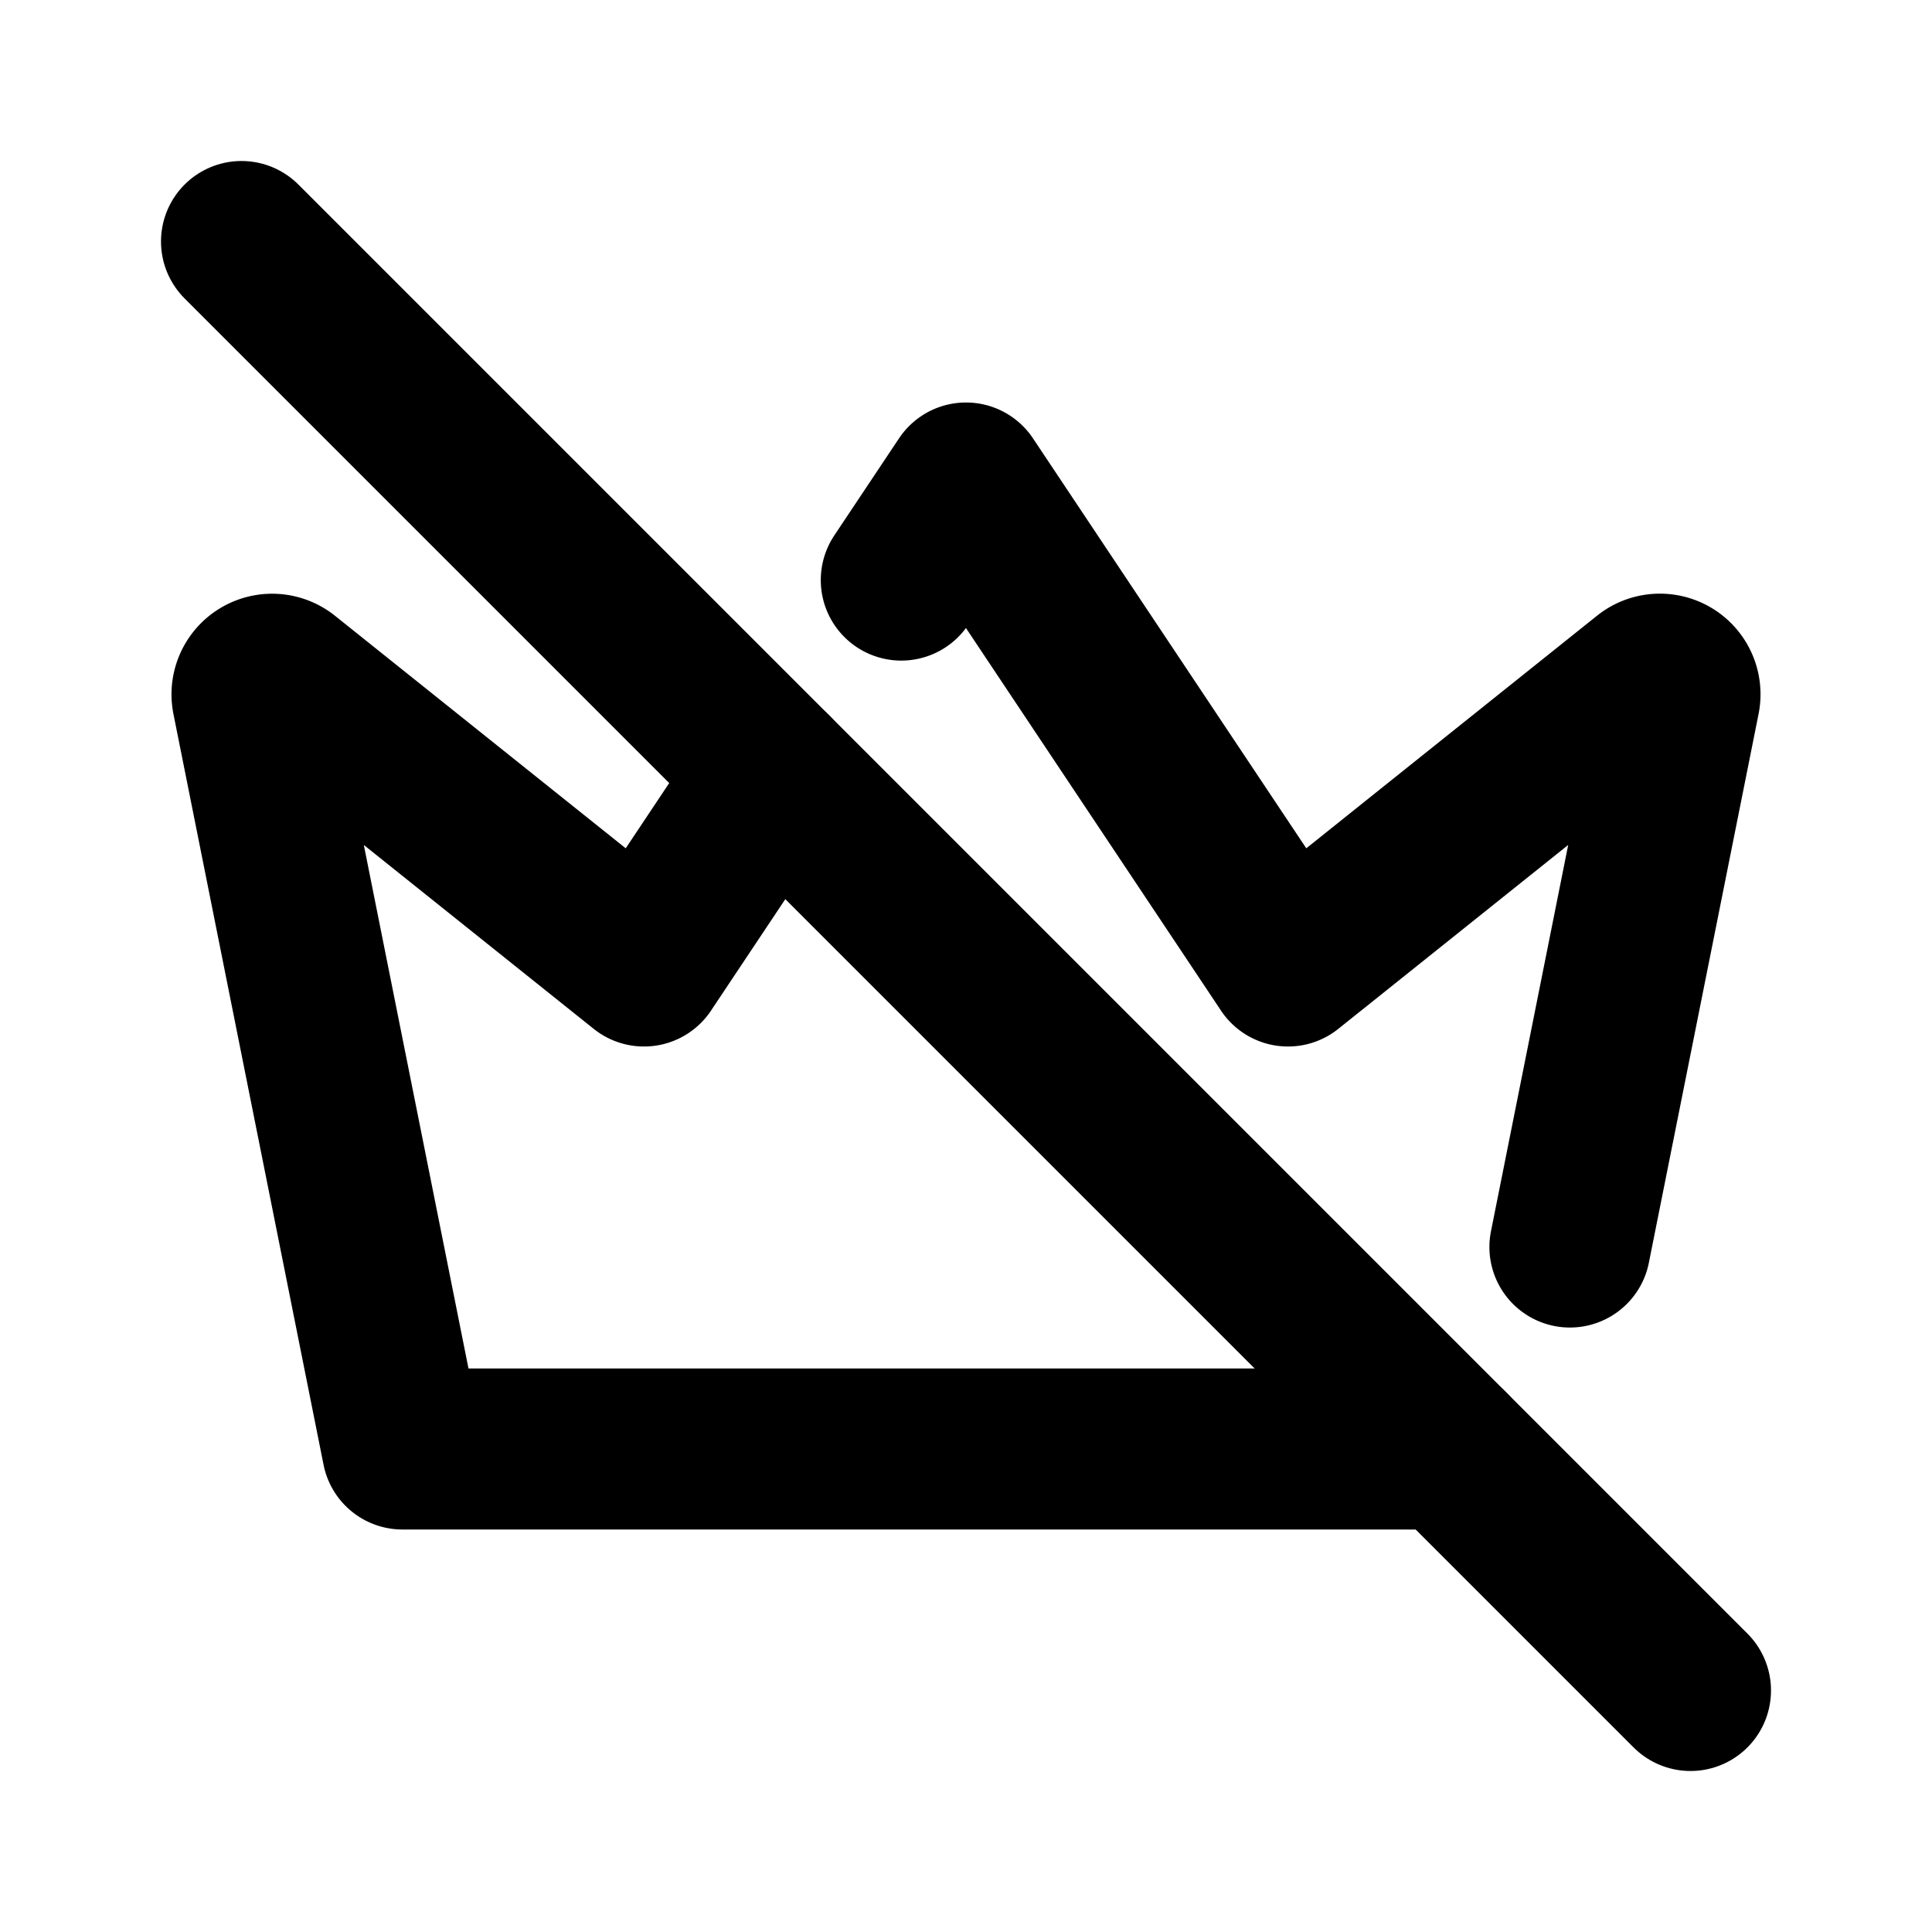
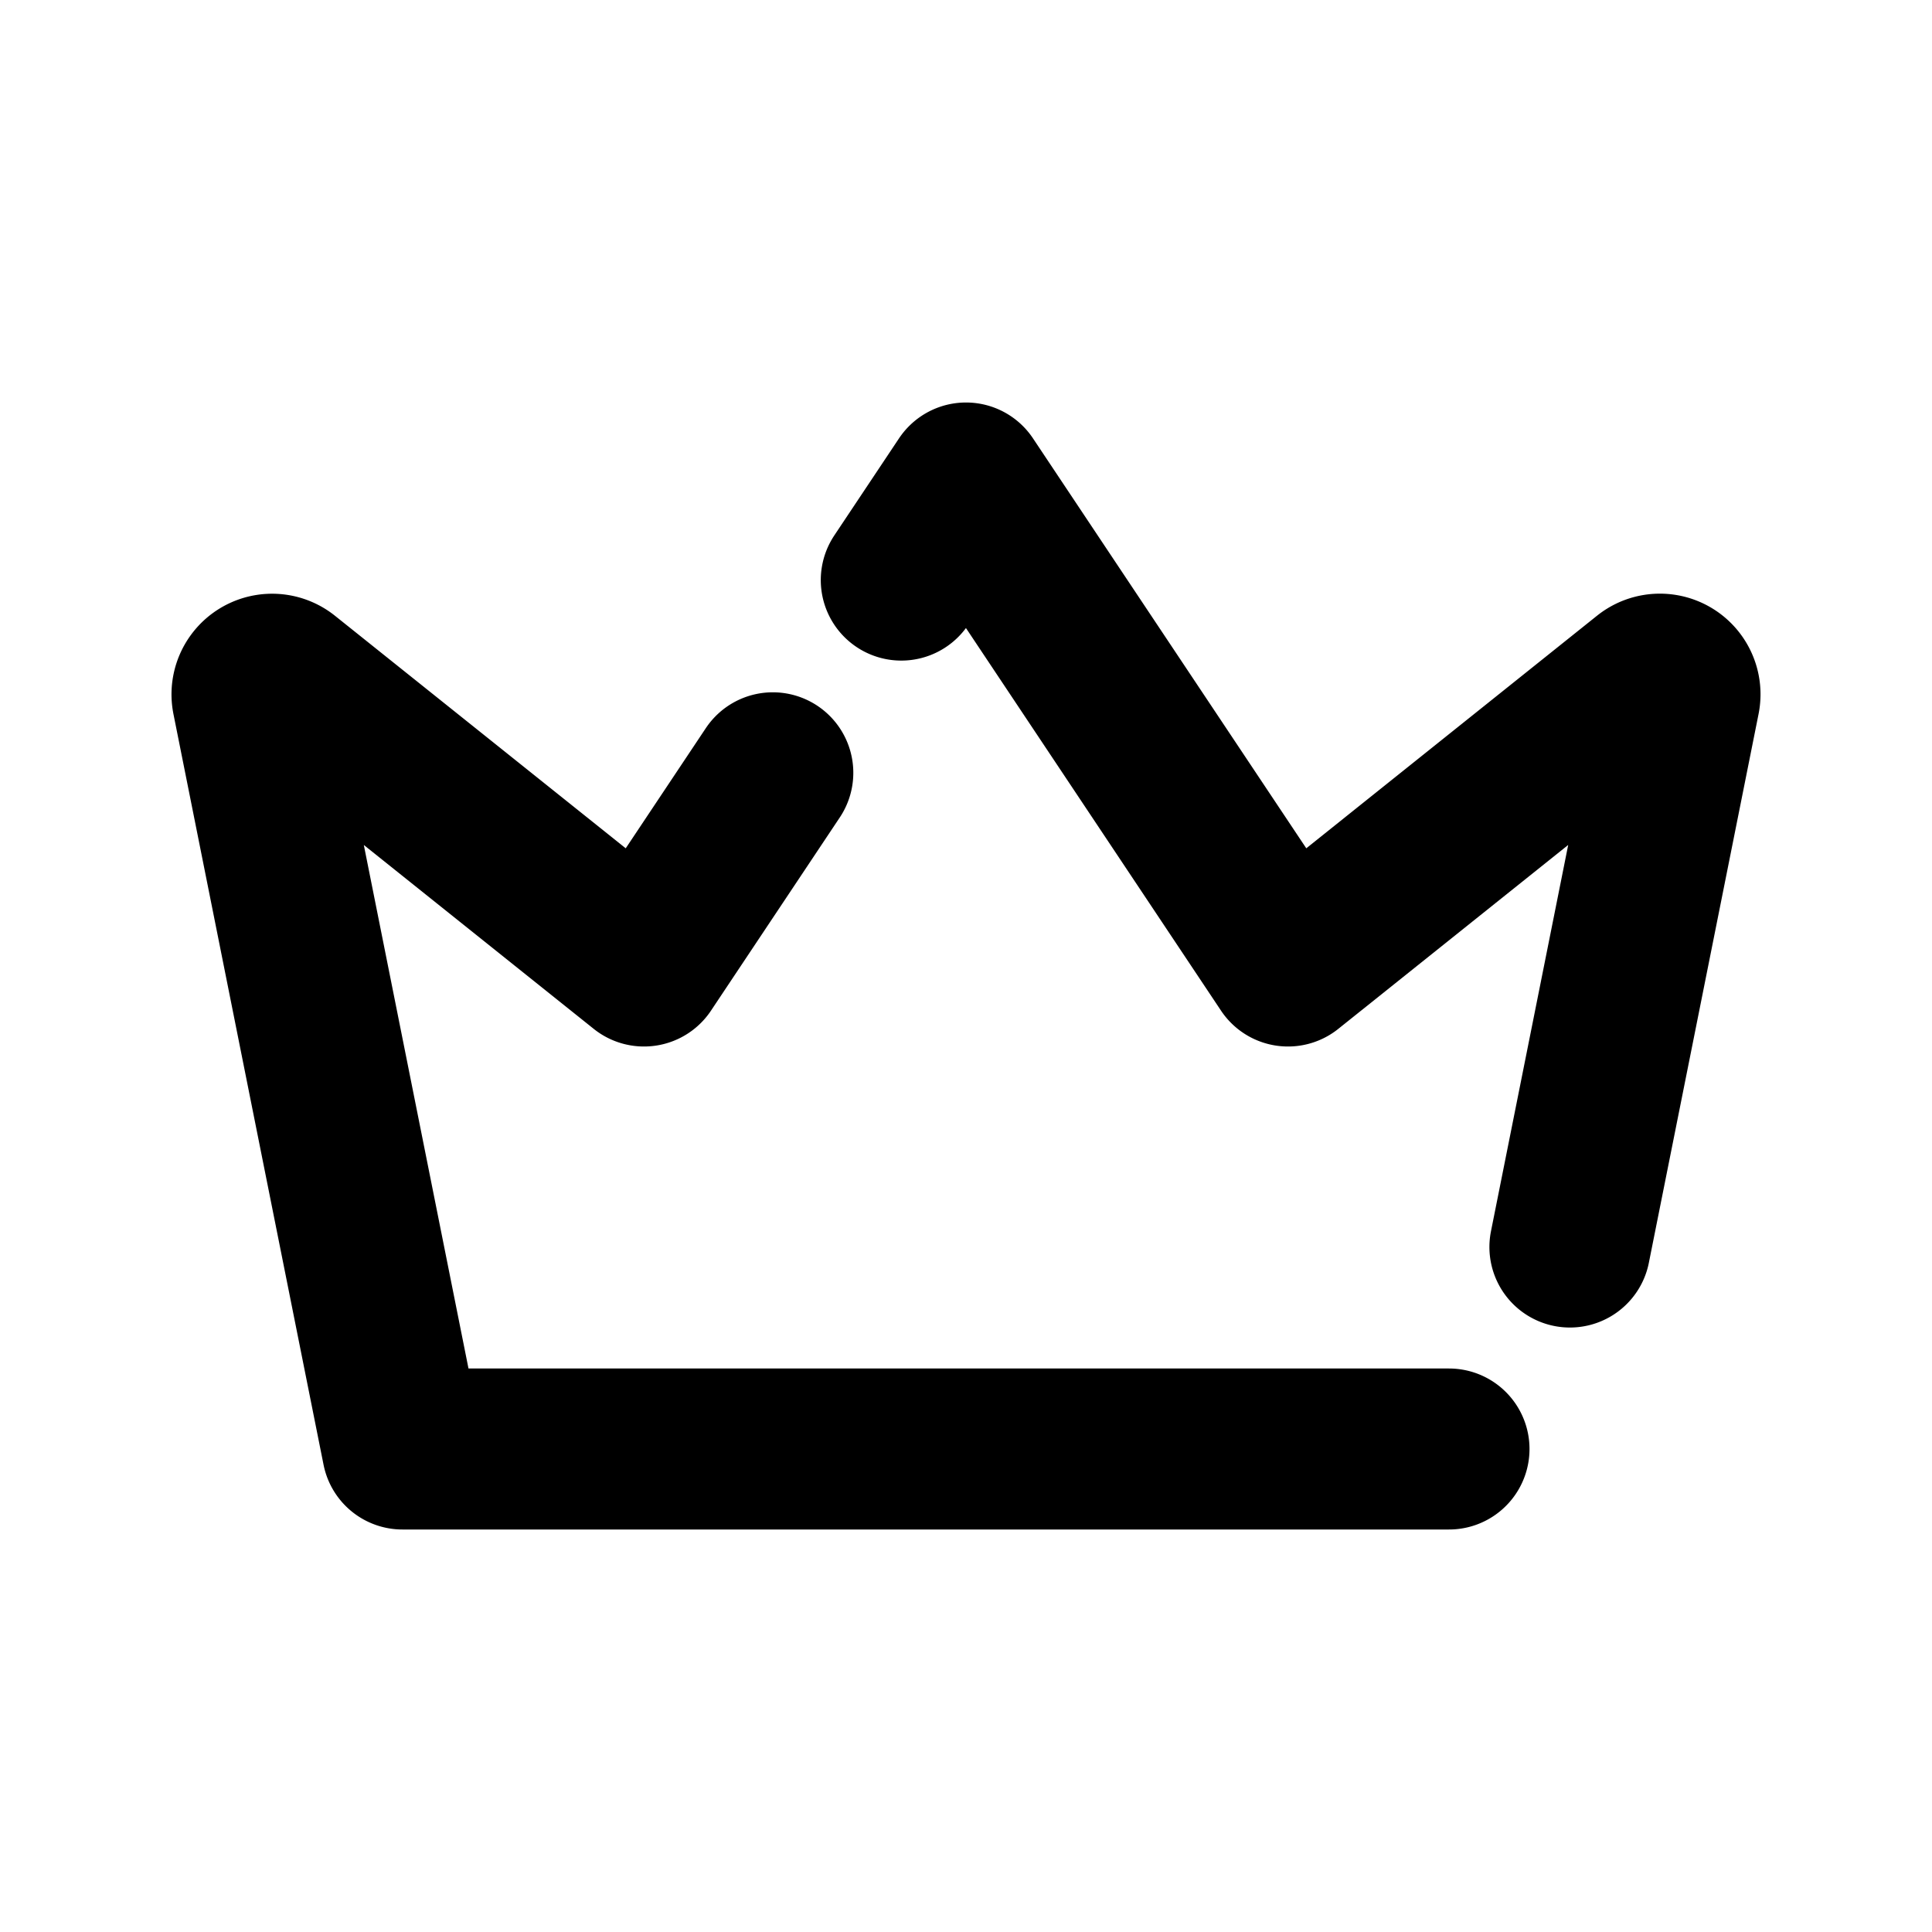
<svg xmlns="http://www.w3.org/2000/svg" class="icon icon-tabler icon-tabler-crown-off" width="24" height="24" viewBox="0 0 24 24" stroke-width="2" stroke="currentColor" fill="none" stroke-linecap="round" stroke-linejoin="round">
-   <path stroke="none" d="M0 0h24v24H0z" fill="none" />
  <path d="M18 18h-13l-1.865 -9.327a.25 .25 0 0 1 .4 -.244l4.465 3.571l1.6 -2.4m1.596 -2.394l.804 -1.206l4 6l4.464 -3.571a.25 .25 0 0 1 .401 .244l-1.363 6.818" />
-   <path d="M3 3l18 18" />
</svg>